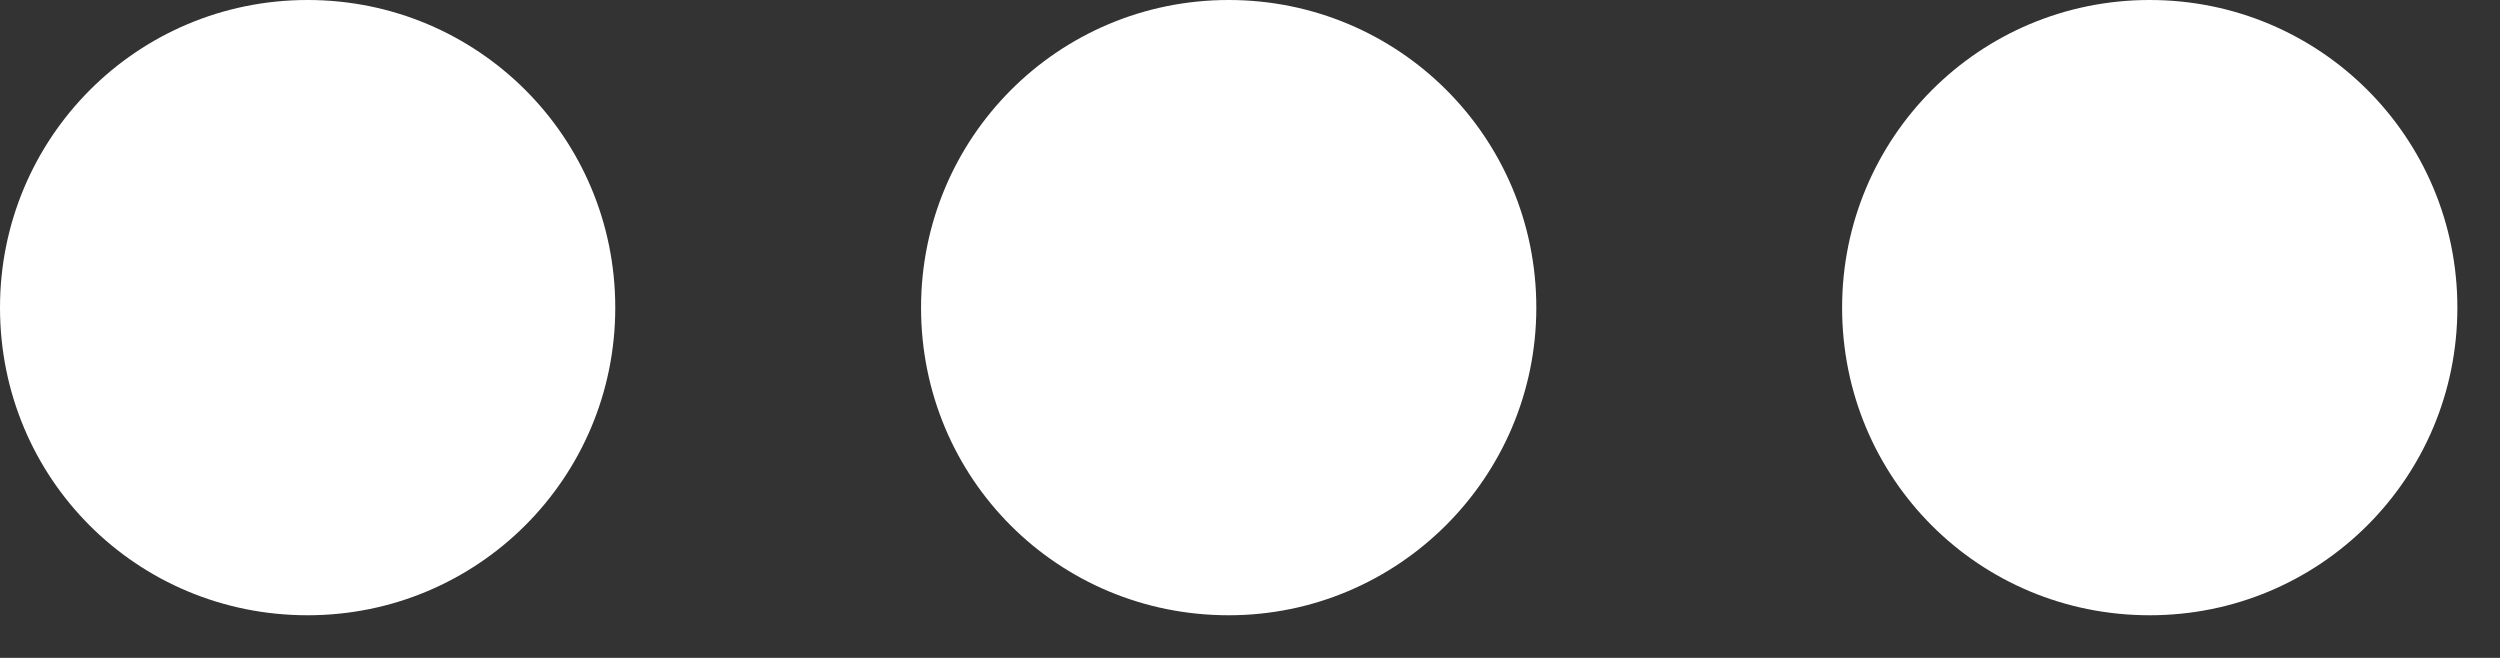
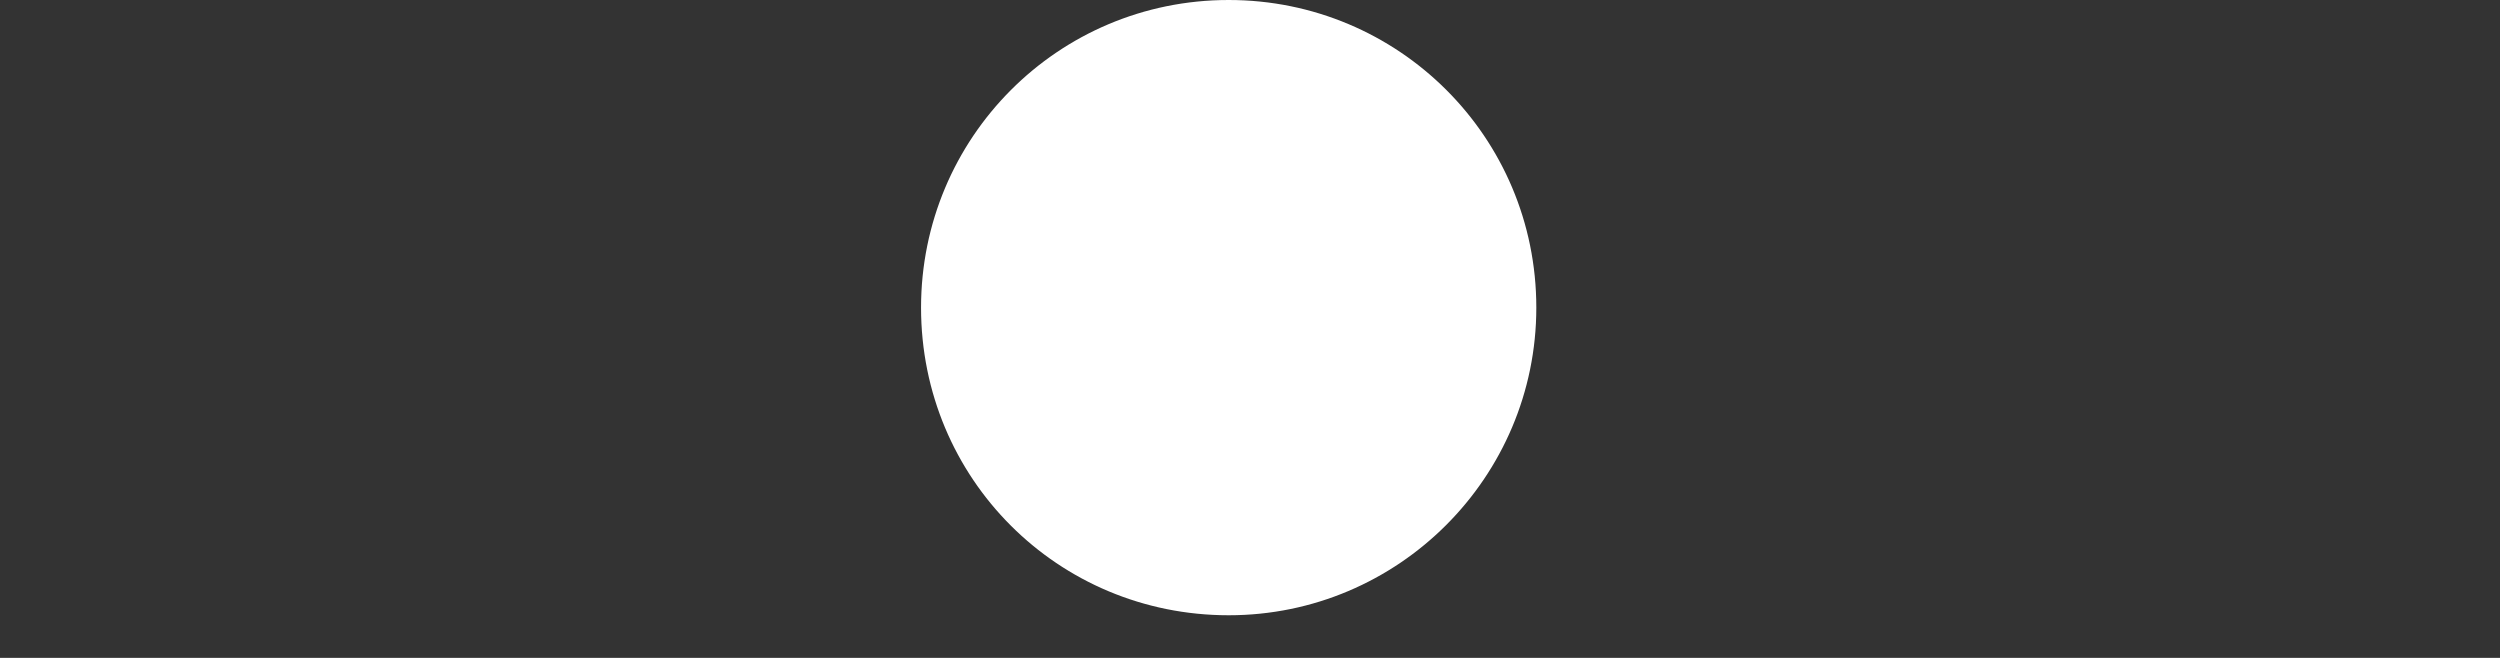
<svg xmlns="http://www.w3.org/2000/svg" width="57" height="15" viewBox="0 0 57 15" fill="none">
  <rect x="0" y="0" width="57" height="15" fill="#333333" stroke="none" />
-   <path fill-rule="evenodd" clip-rule="evenodd" d="M42 7.014C42 3.145 45.117 0 49.014 0C52.883 0 56.028 3.117 56.028 7.014C56.028 10.911 52.883 14.028 49.014 14.028C45.117 14.028 42 10.911 42 7.014Z" fill="white" />
  <path fill-rule="evenodd" clip-rule="evenodd" d="M21 7.014C21 3.145 24.117 0 28.014 0C31.883 0 35.028 3.117 35.028 7.014C35.028 10.883 31.883 14.028 28.014 14.028C24.117 14.028 21 10.911 21 7.014Z" fill="white" />
-   <path fill-rule="evenodd" clip-rule="evenodd" d="M0 7.014C0 3.145 3.117 0 7.014 0C10.883 0 14.028 3.117 14.028 7.014C14.028 10.911 10.883 14.028 7.014 14.028C3.117 14.028 0 10.911 0 7.014Z" fill="white" />
</svg>